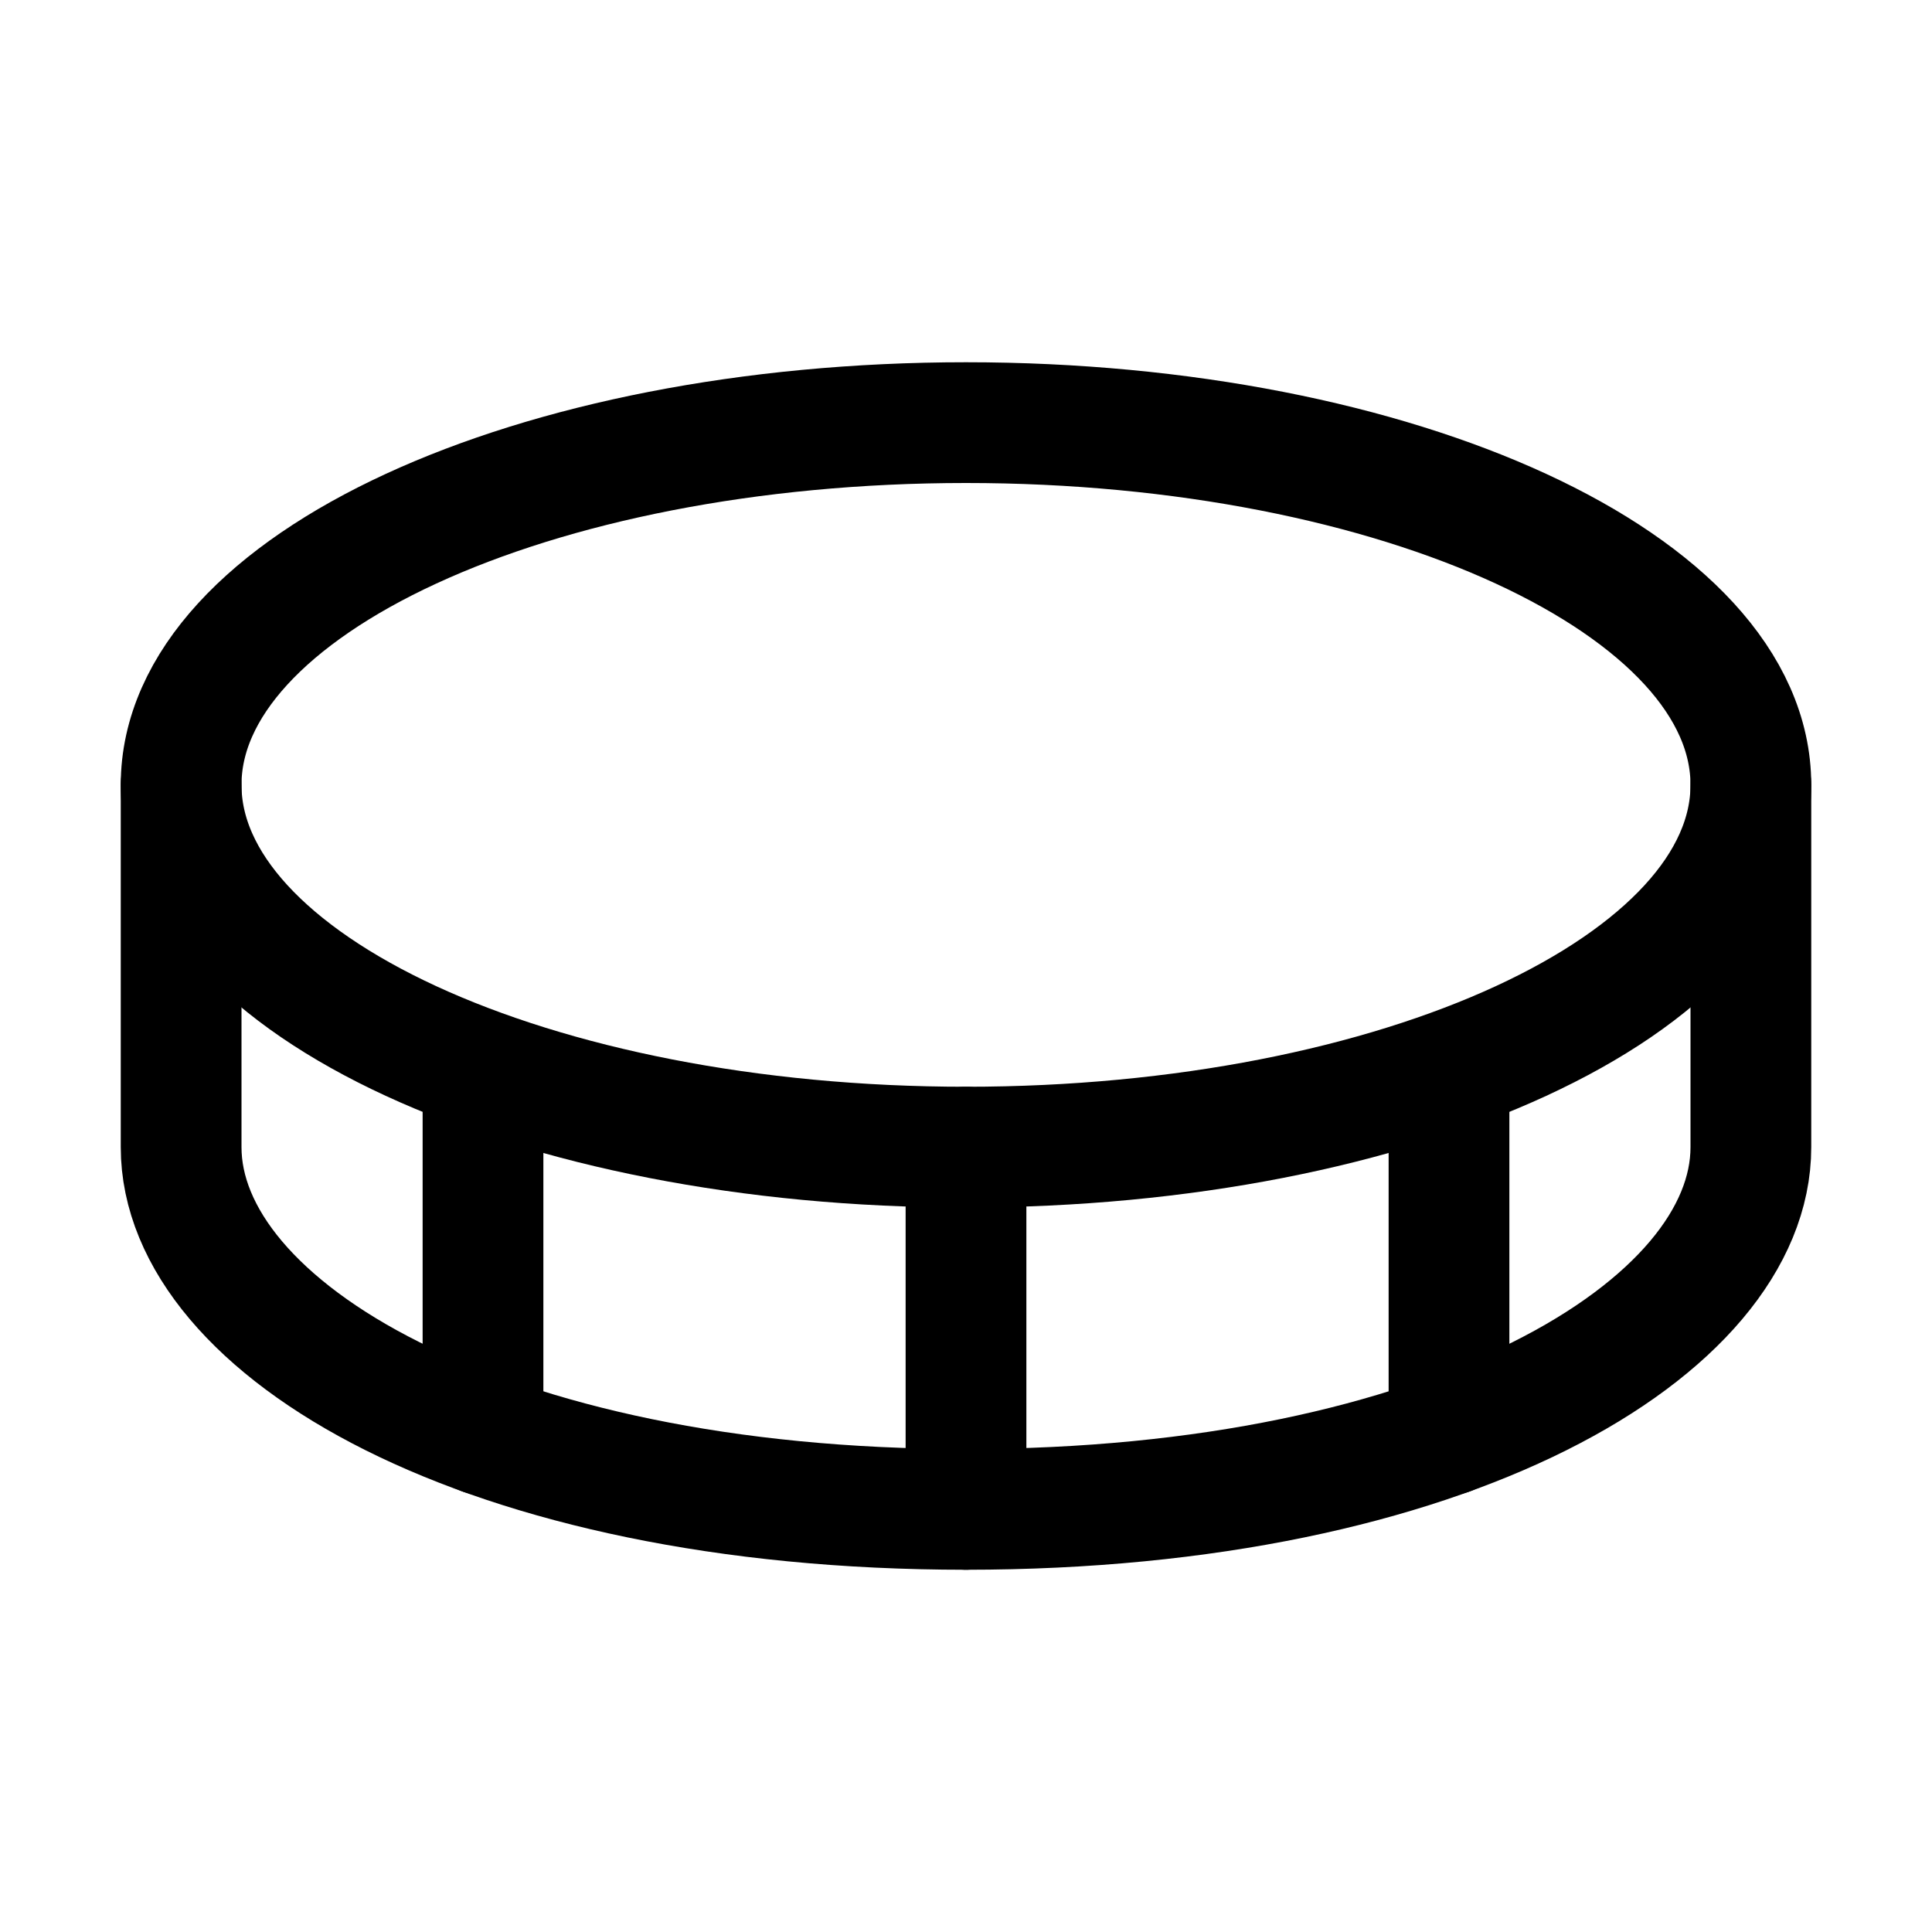
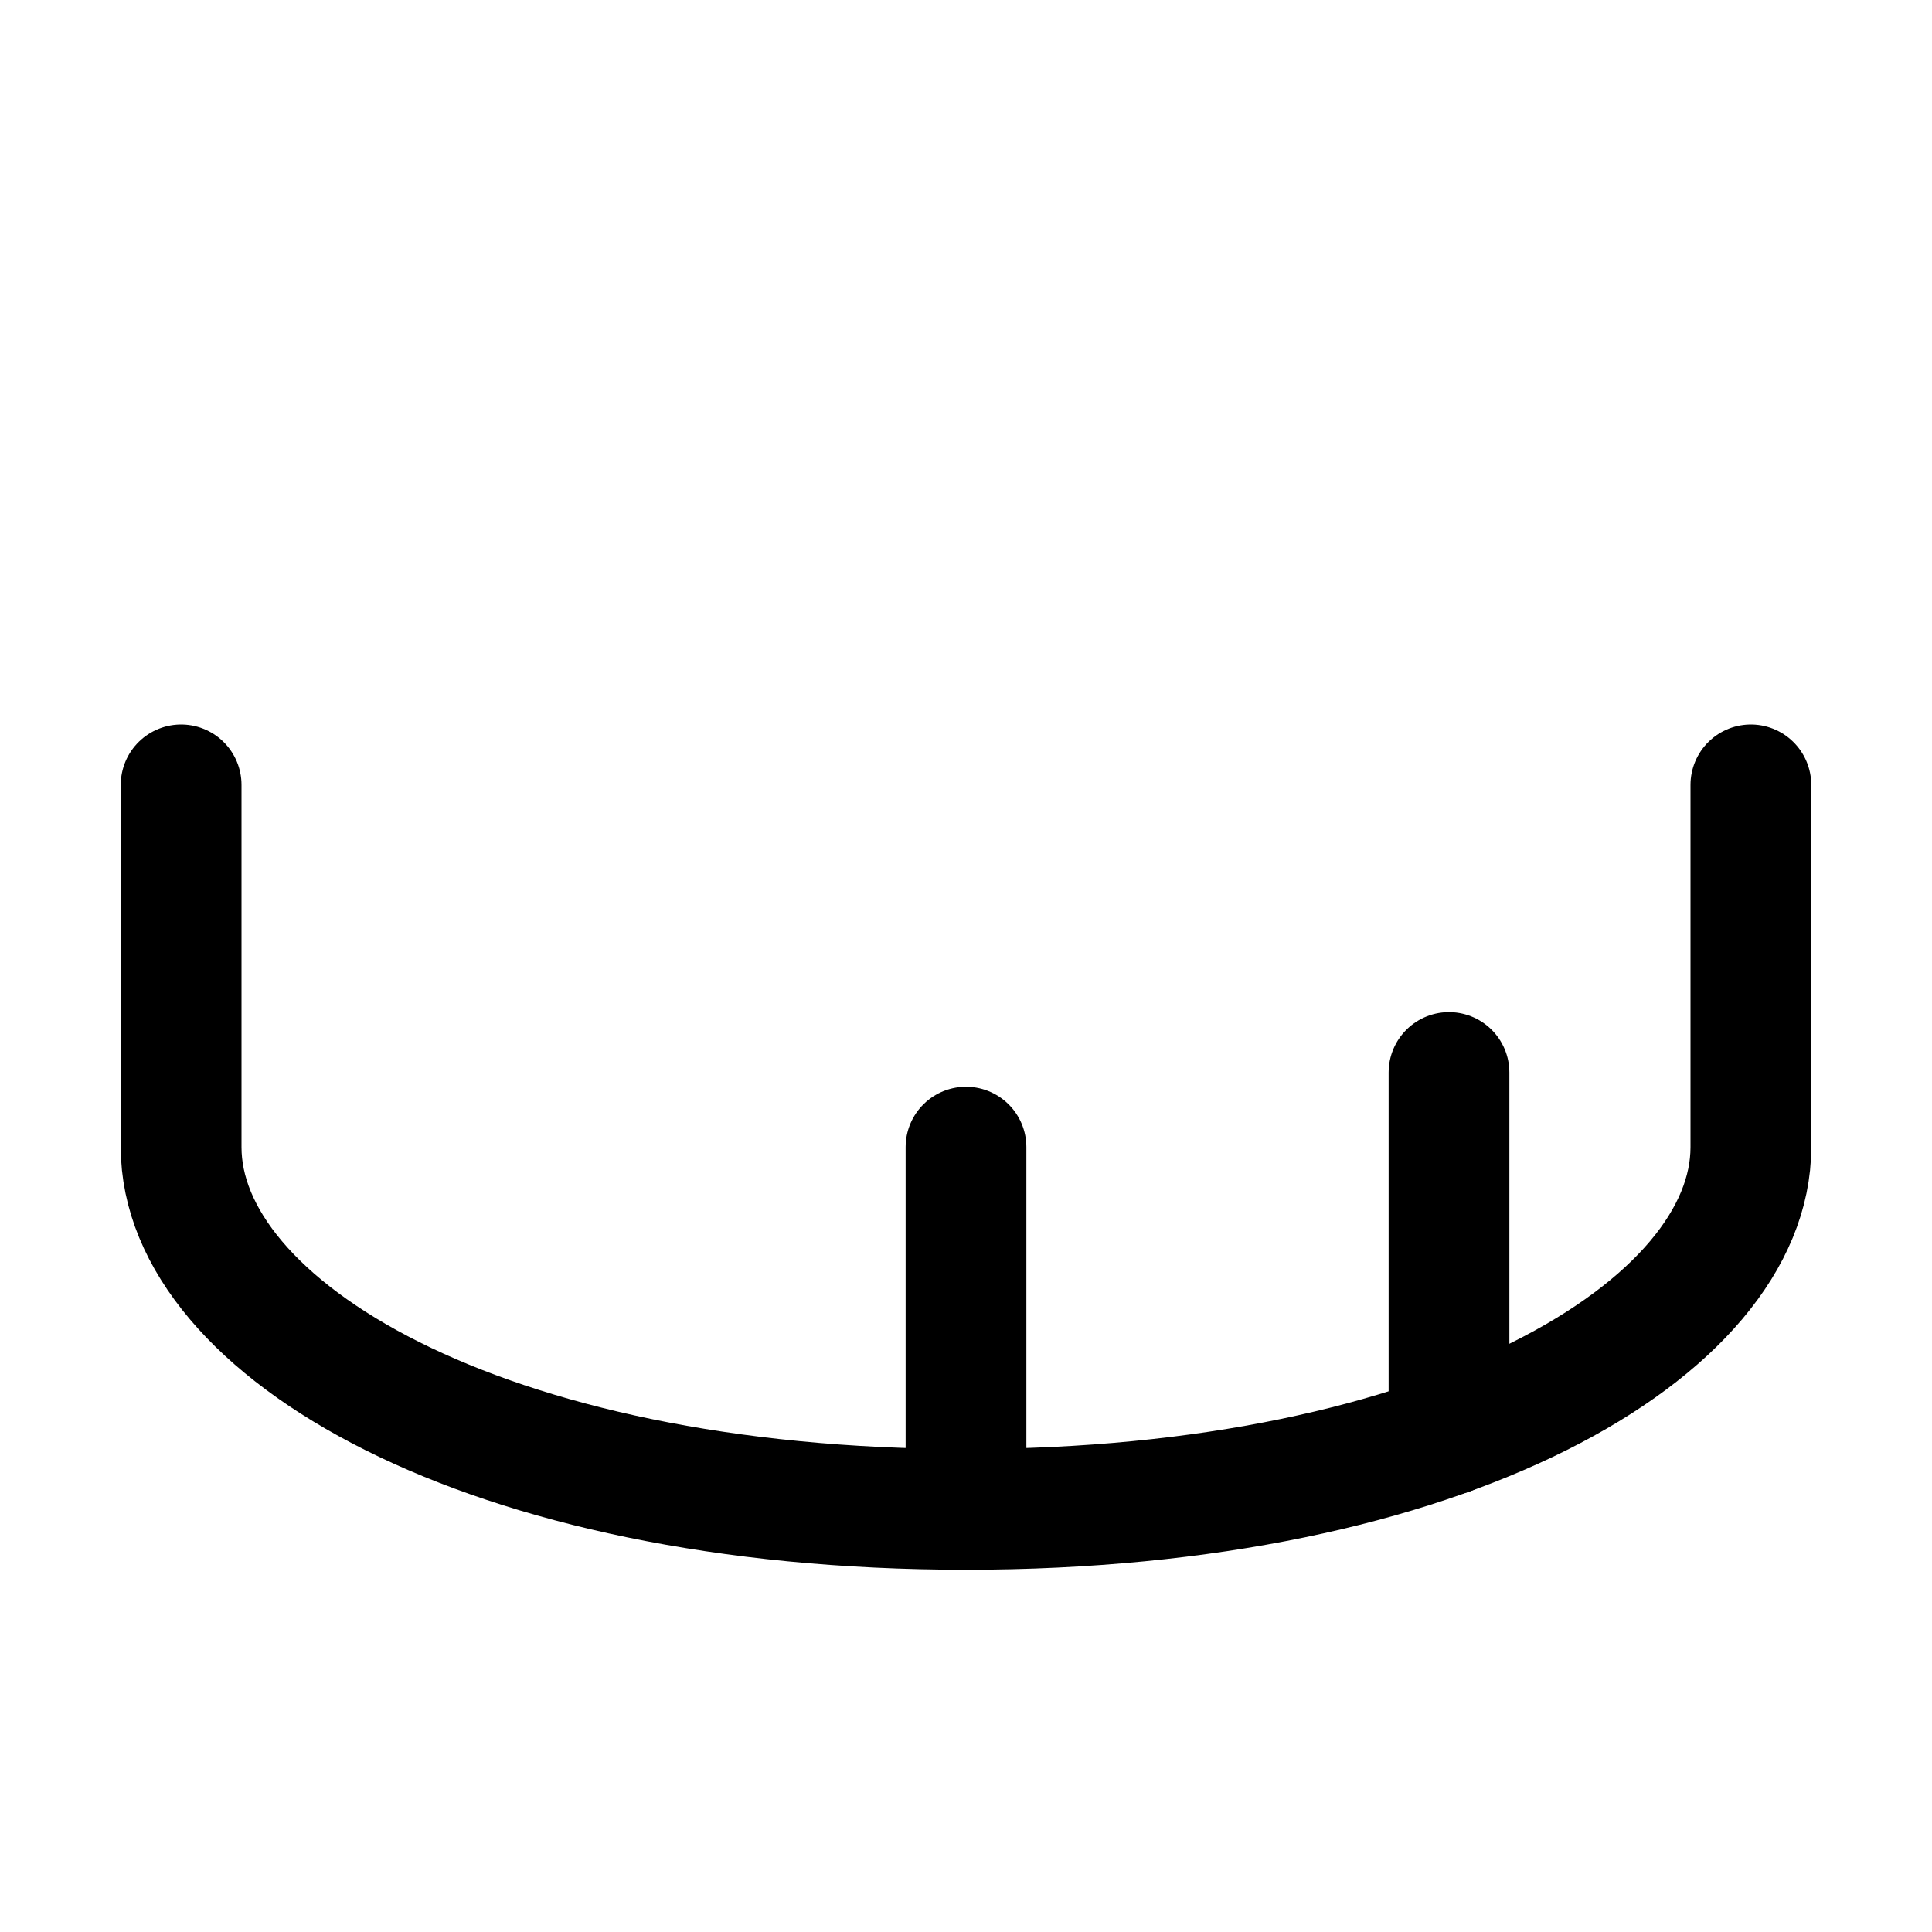
<svg xmlns="http://www.w3.org/2000/svg" width="24" height="24" viewBox="0 0 24 24" fill="none">
  <g clip-path="url(#clip0_8031_389)">
-     <path d="M12 14.25C17.385 14.25 21.75 12.235 21.75 9.75C21.75 7.265 17.385 5.25 12 5.25C6.615 5.25 2.25 7.265 2.25 9.75C2.25 12.235 6.615 14.25 12 14.25Z" stroke="black" stroke-width="1.5" stroke-linecap="round" stroke-linejoin="round" />
    <path d="M12 14.25V18.75" stroke="black" stroke-width="1.5" stroke-linecap="round" stroke-linejoin="round" />
    <path d="M2.25 9.75V14.25C2.25 16.5 6 18.75 12 18.75C18 18.75 21.75 16.5 21.75 14.25V9.75" stroke="black" stroke-width="1.5" stroke-linecap="round" stroke-linejoin="round" />
    <path d="M18 13.323V17.823" stroke="black" stroke-width="1.5" stroke-linecap="round" stroke-linejoin="round" />
-     <path d="M6 13.323V17.823" stroke="black" stroke-width="1.5" stroke-linecap="round" stroke-linejoin="round" />
  </g>
  <defs>
    <clipPath id="clip0_8031_389">
      <rect width="24" height="24" fill="white" />
    </clipPath>
  </defs>
</svg>